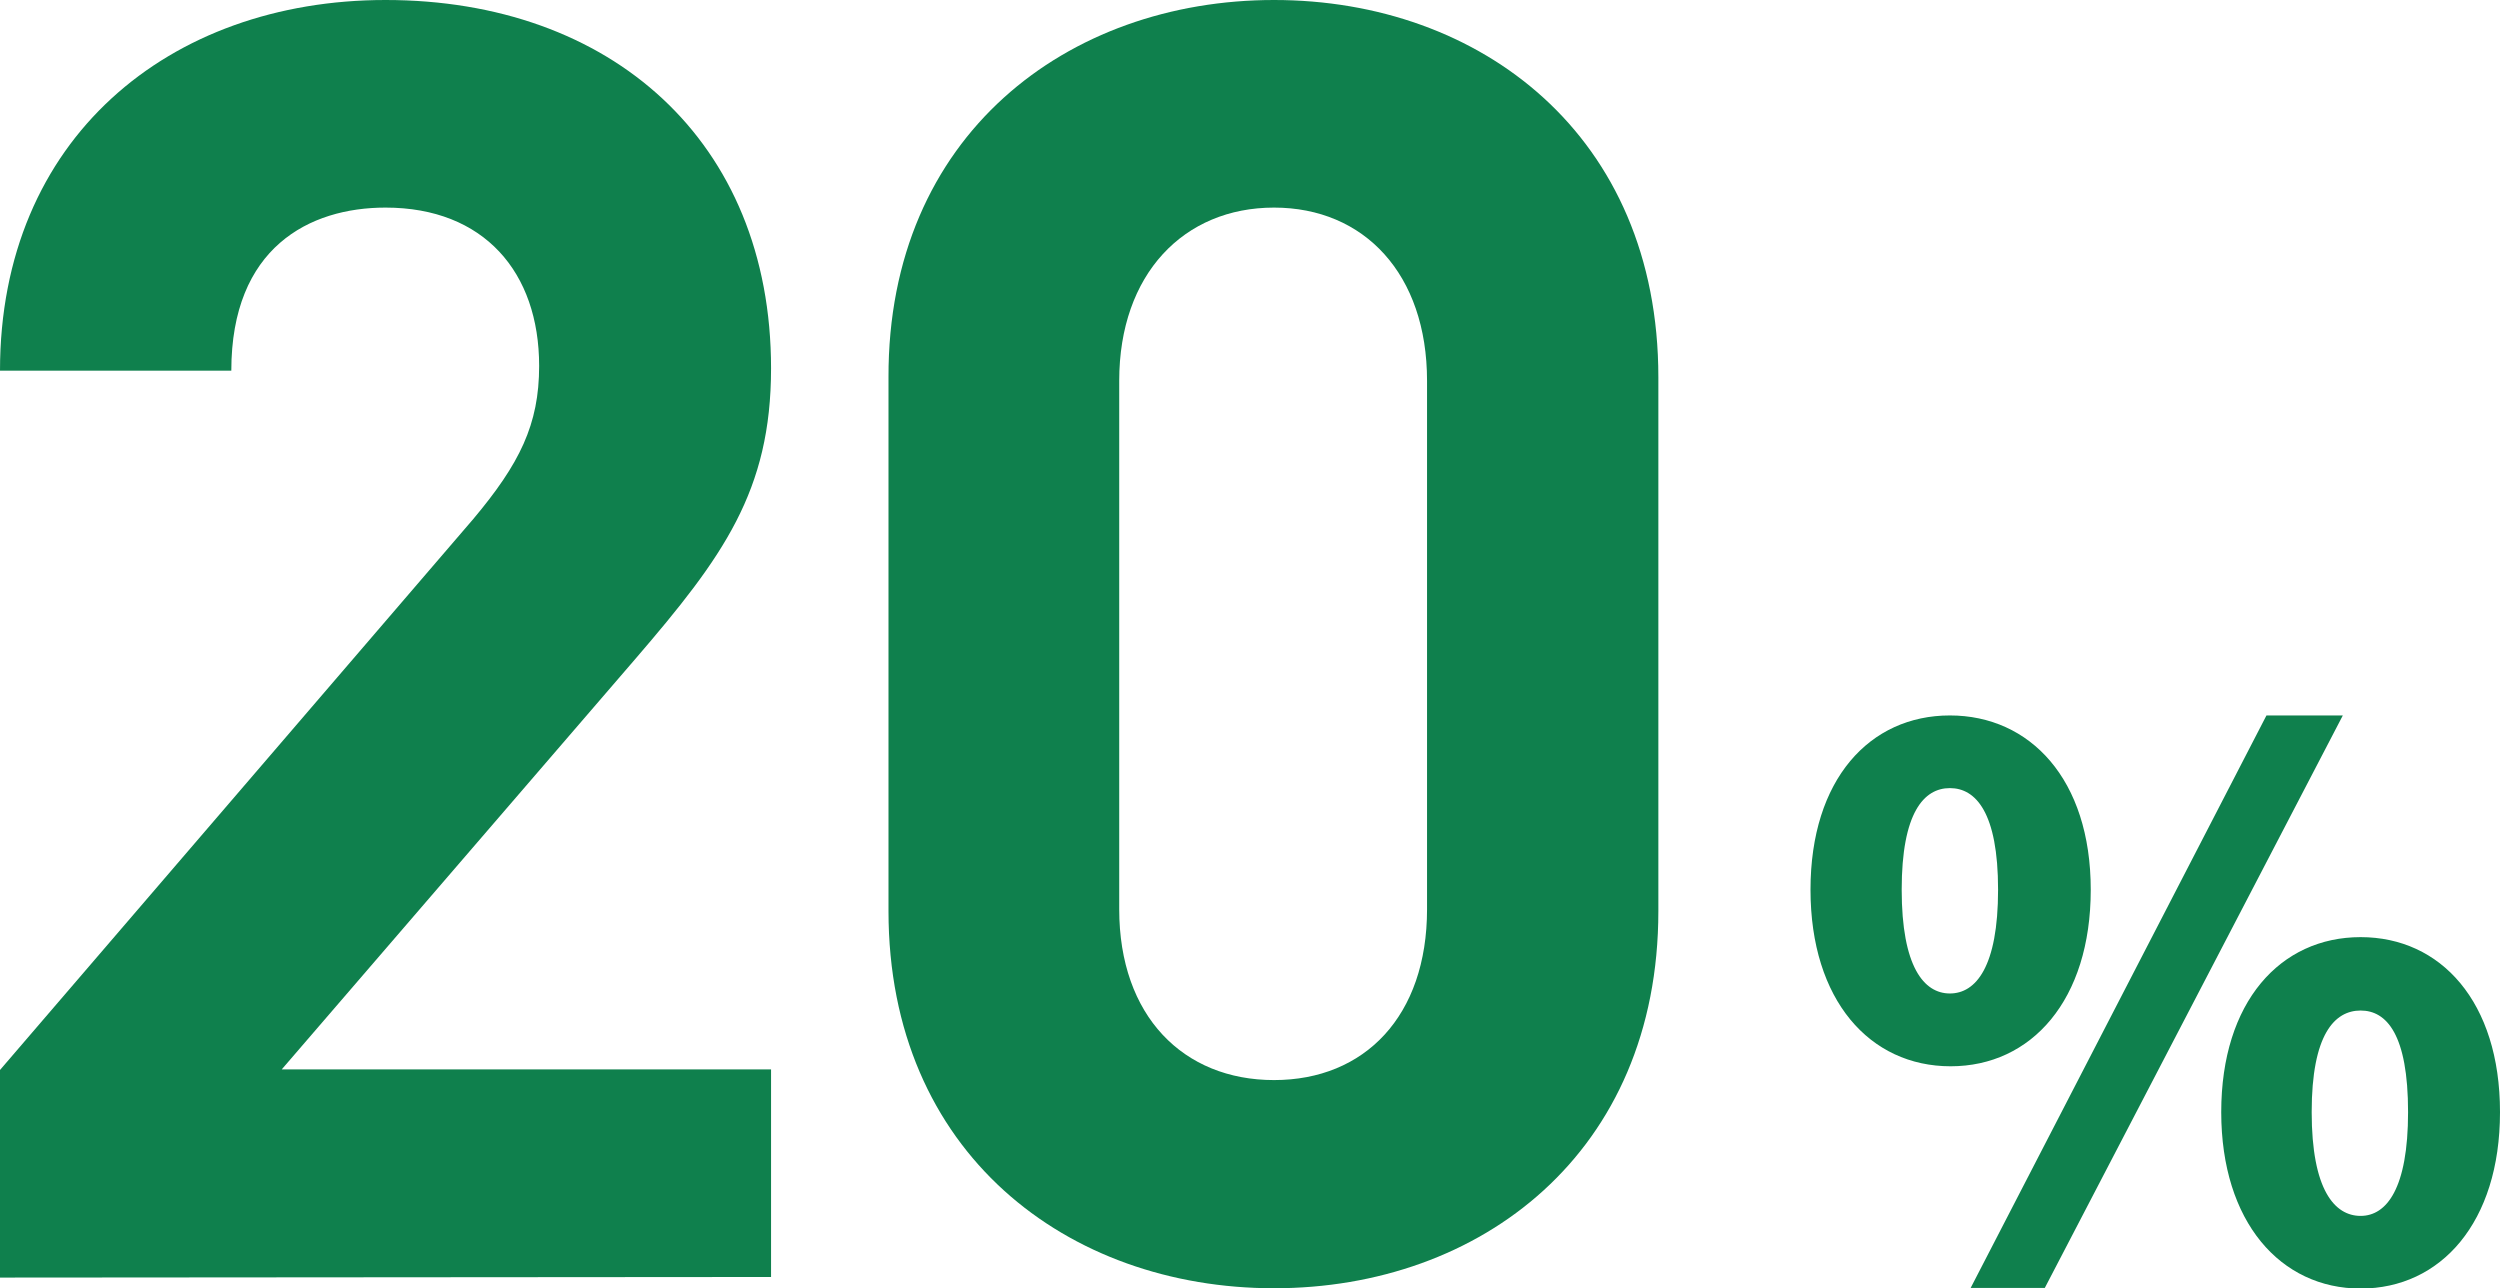
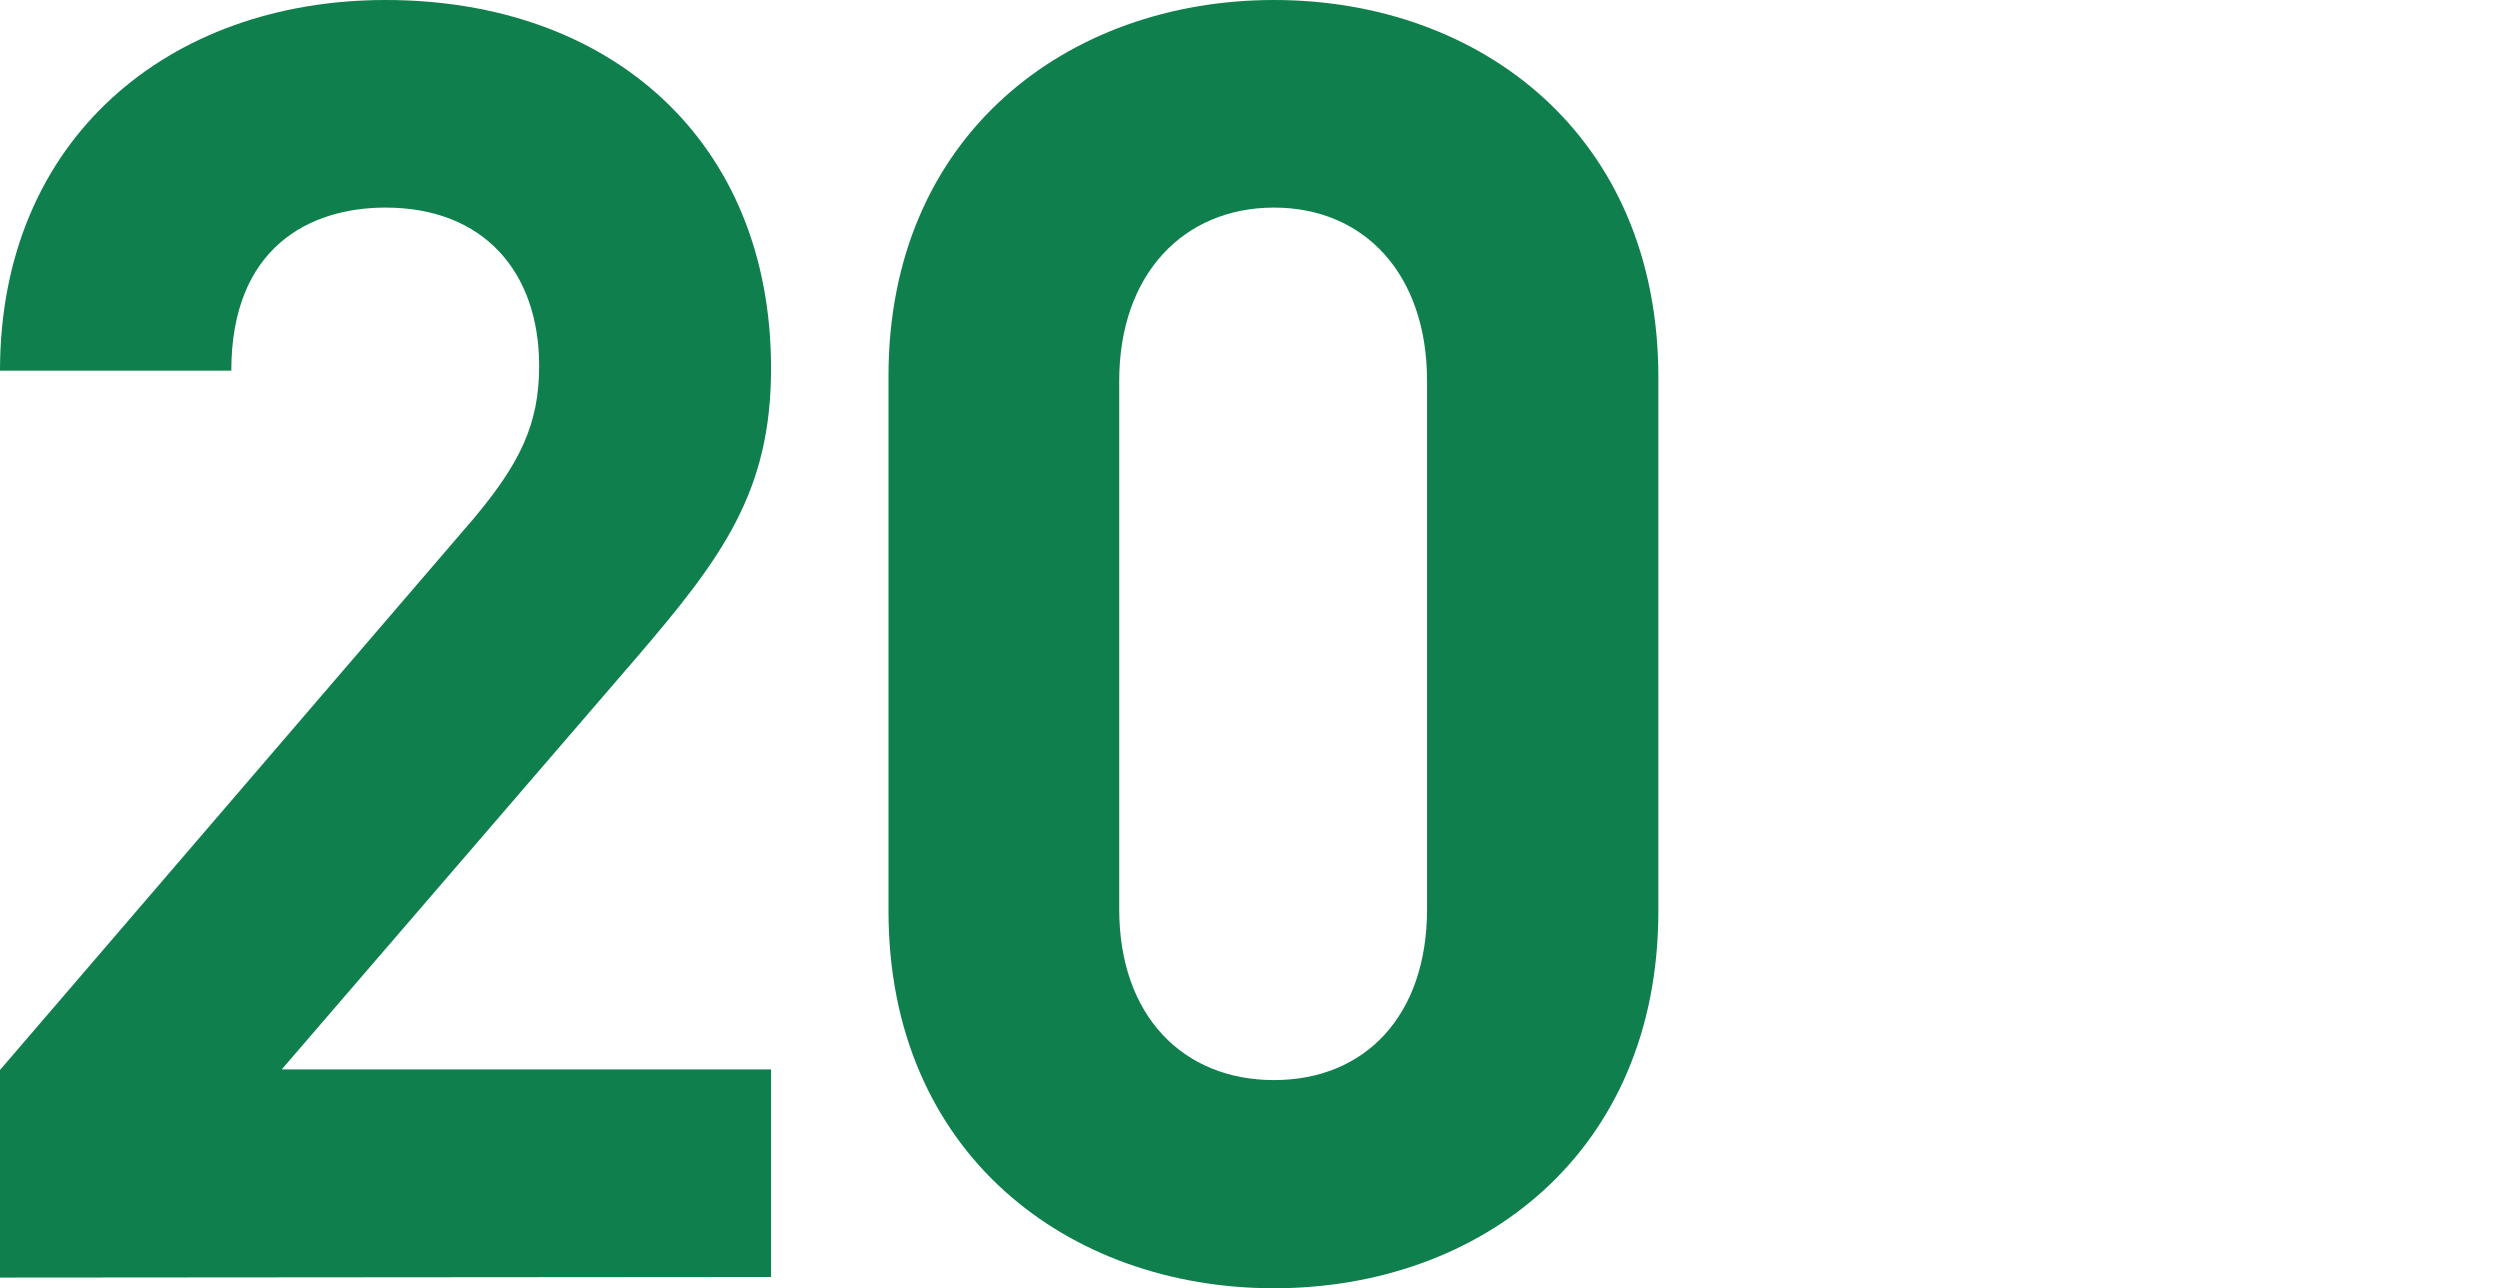
<svg xmlns="http://www.w3.org/2000/svg" viewBox="0 0 168.6 86.88">
  <g id="レイヤー_2" data-name="レイヤー 2">
    <g id="デザイン">
      <path d="M0,86.16v-14L31.92,35c3.12-3.72,4.44-6.36,4.44-10.32C36.36,18.36,32.64,14,26,14,20.88,14,15.6,16.68,15.6,25H0C0,9.36,11.4,0,26,0,41.16,0,52,9.48,52,24.84c0,8.28-3.24,12.72-9.12,19.56L19,72.12H52v14Z" style="fill:#0f804d" />
      <path d="M85.92,86.88c-13.92,0-26-9.12-26-25.44v-36C59.88,9.12,72,0,85.92,0s25.92,9.12,25.92,25.44v36C111.84,77.76,99.84,86.88,85.92,86.88Zm10.32-61.2C96.24,18.48,92,14,85.92,14S75.48,18.48,75.48,25.68V61.32c0,7.2,4.32,11.52,10.44,11.52s10.32-4.32,10.32-11.52Z" style="fill:#0f804d" />
-       <path d="M122.1,60c0-7.45,4-11.75,9.4-11.75S141,52.55,141,60s-4,11.91-9.45,11.91S122.1,67.46,122.1,60Zm12.65,0c0-5.2-1.5-6.85-3.25-6.85s-3.25,1.65-3.25,6.85,1.5,7,3.25,7S134.75,65.21,134.75,60Zm18.1-11.75H158l-20.1,38.61h-5ZM149.8,75c0-7.45,4-11.8,9.4-11.8s9.4,4.35,9.4,11.8-4,11.9-9.4,11.9S149.8,82.41,149.8,75Zm12.6,0c0-5.25-1.45-6.85-3.2-6.85s-3.3,1.6-3.3,6.85,1.55,7,3.3,7S162.4,80.16,162.4,75Z" style="fill:#0f804d" />
    </g>
  </g>
</svg>